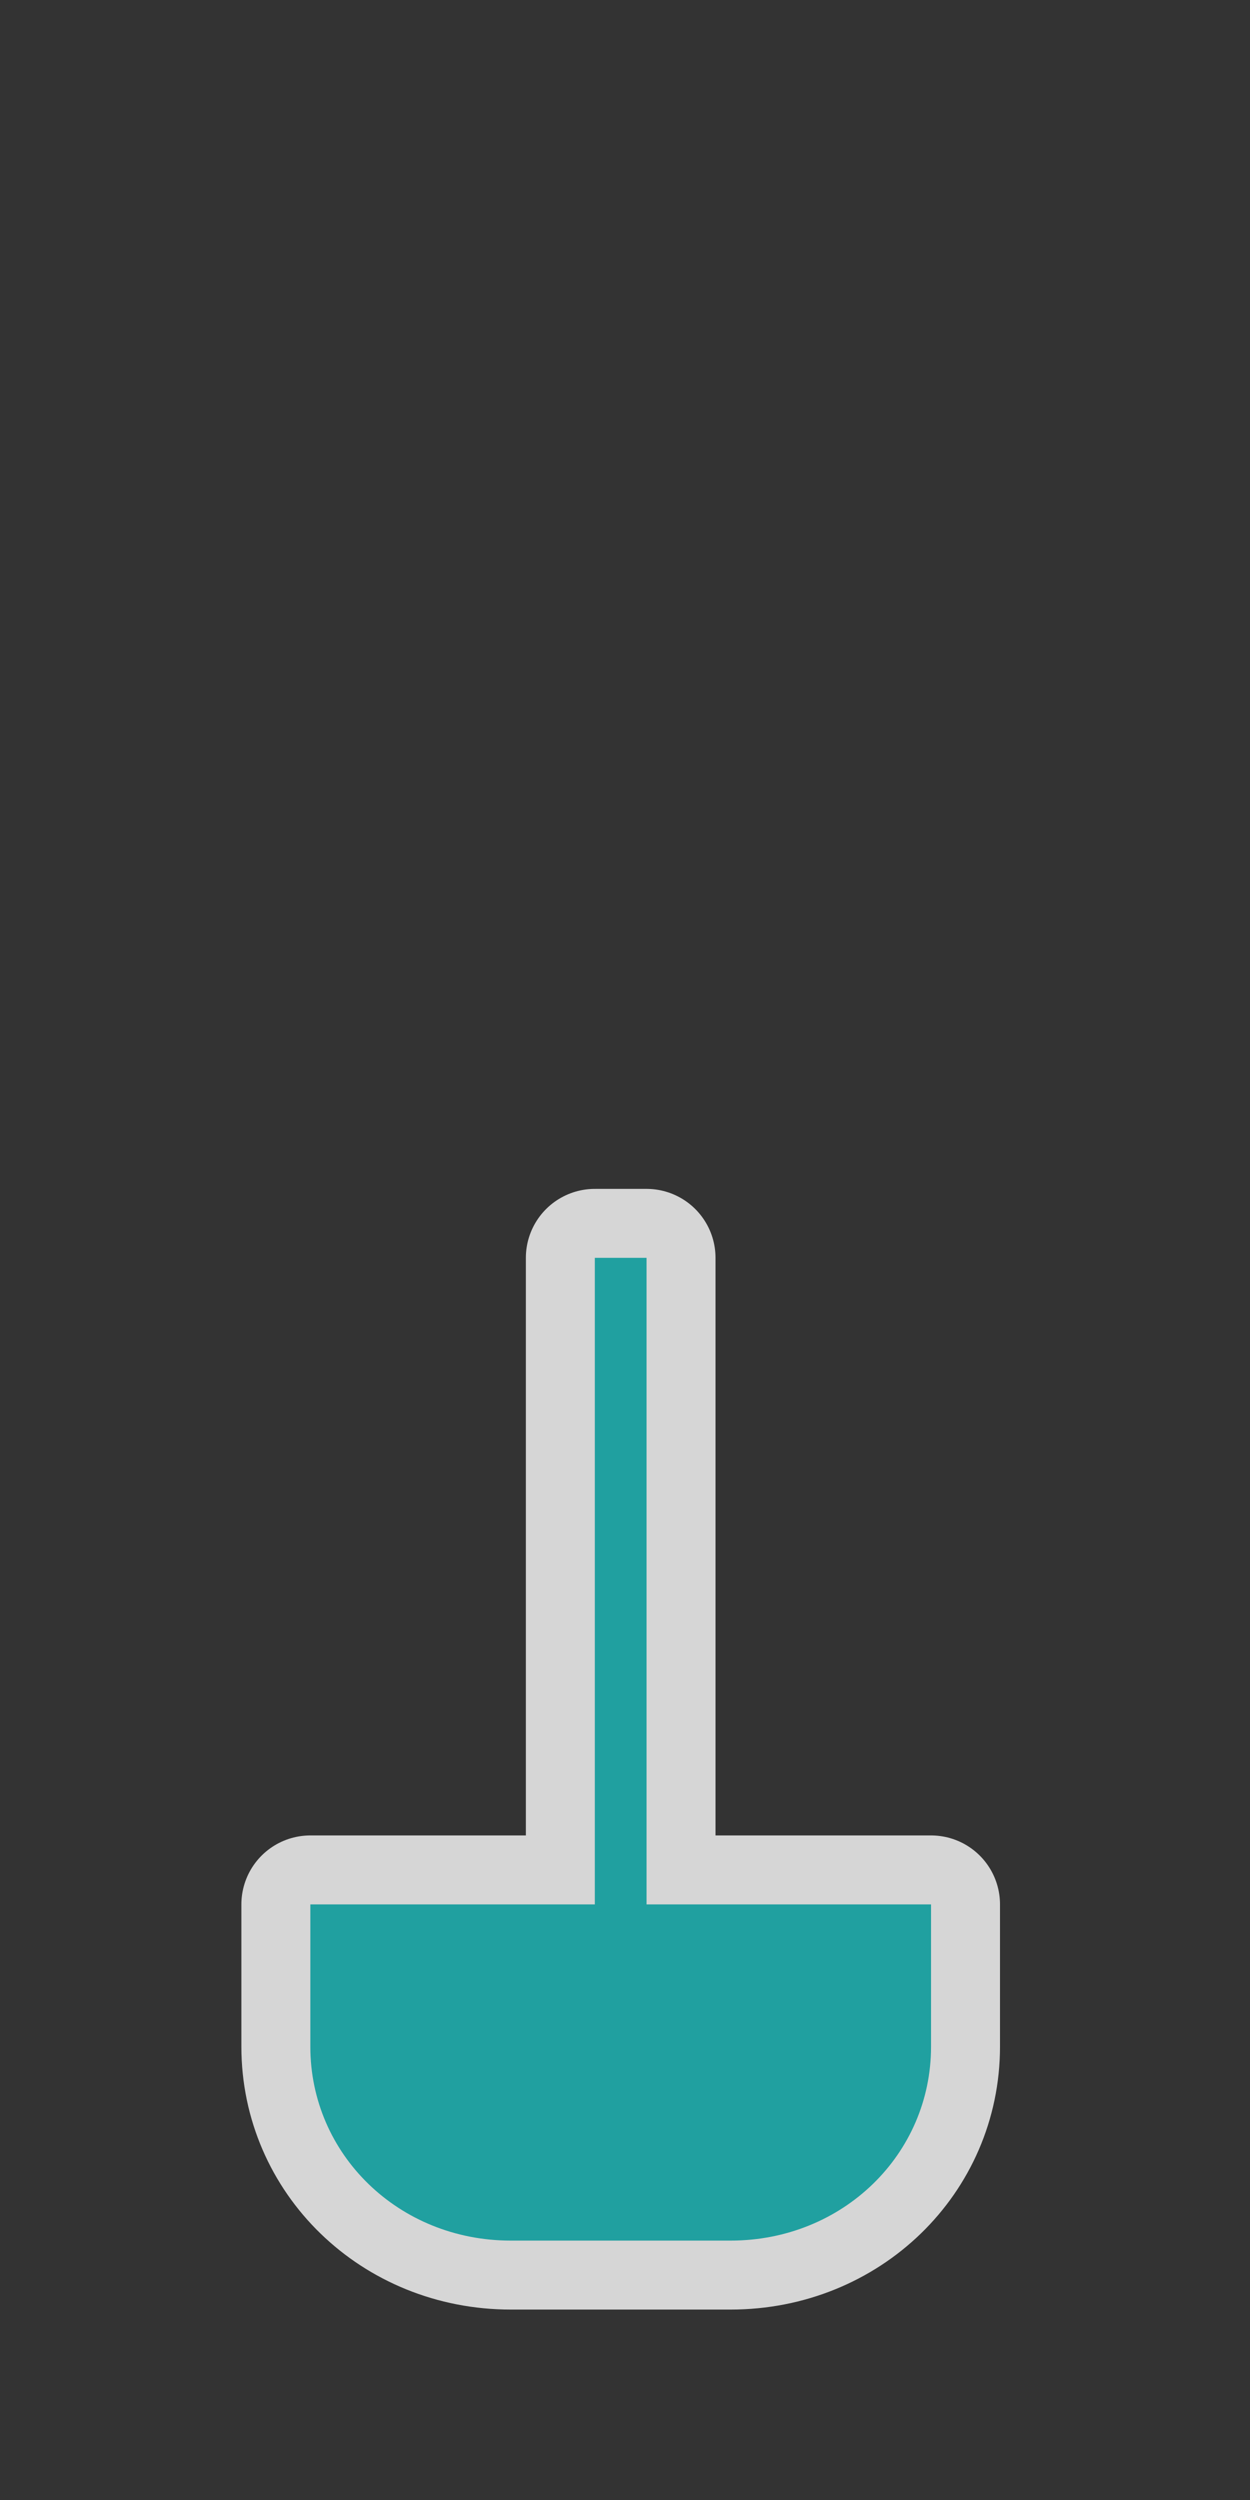
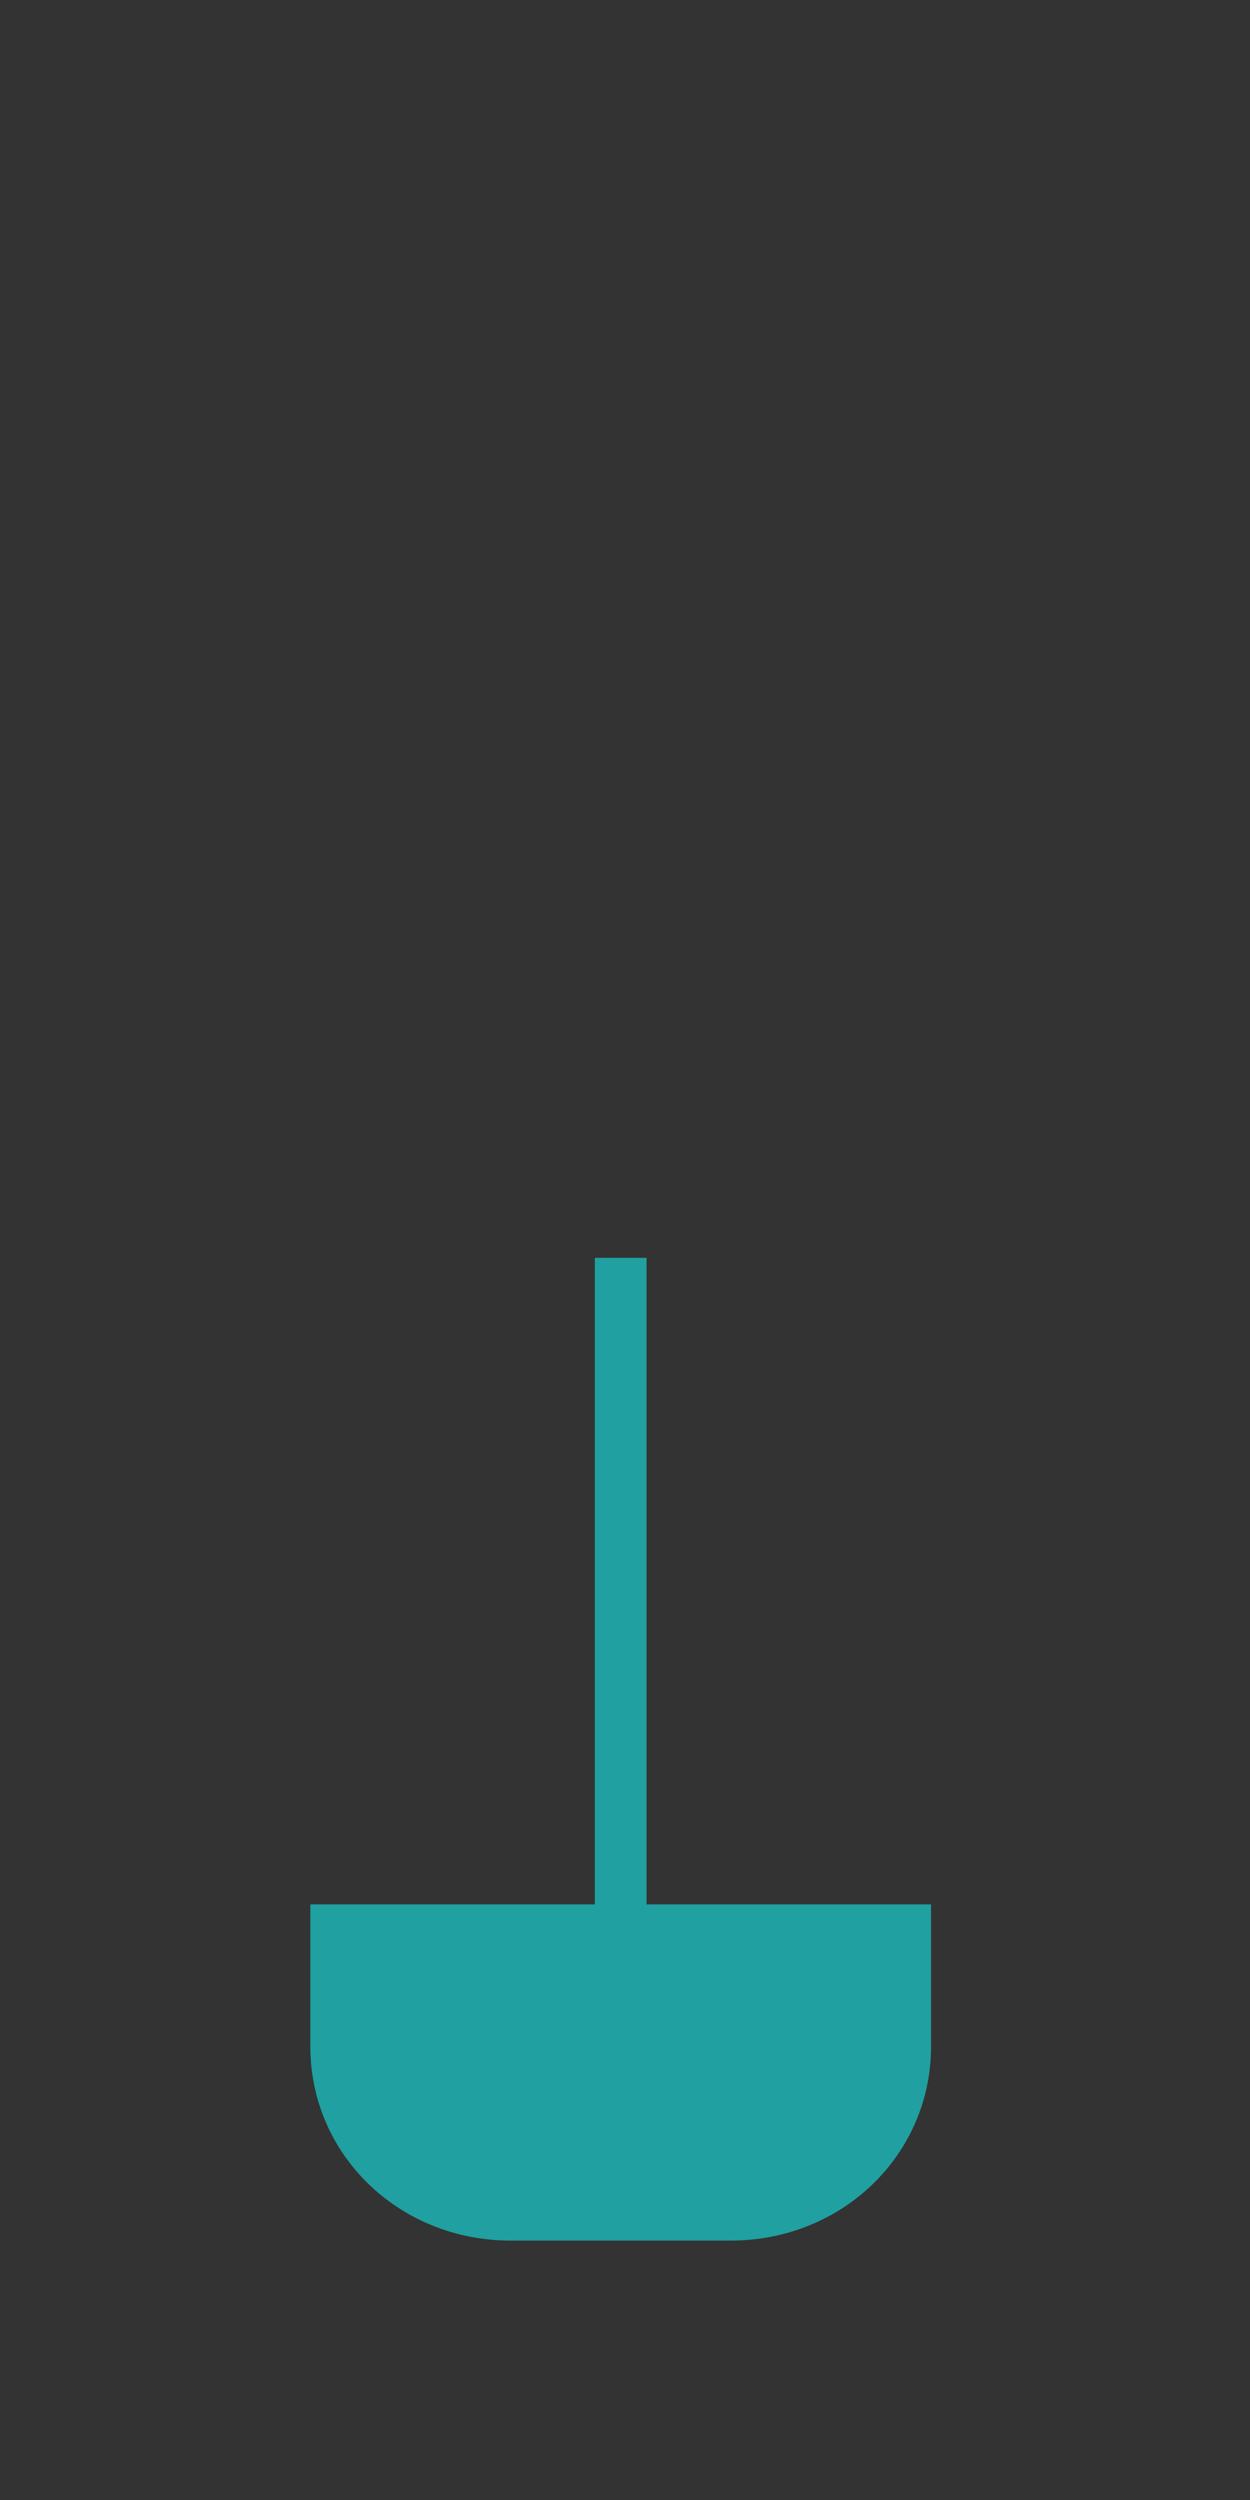
<svg xmlns="http://www.w3.org/2000/svg" width="580" height="1160" version="1.0">
  <rect width="100%" height="100%" fill="#333333" stroke="none" />
-   <path id="path812" d="m 276,583.639 v 300 H 144 v 66 c 0,50 41,90 93,90 h 102 c 52,0 93,-40 93,-90 v -66 H 300 v -300 z" opacity="0.8" fill="none" stroke="#ffffff" vector-effect="none" stroke-linejoin="round" stroke-width="64" />
  <path d="m 276,583.639 v 300 H 144 v 66 c 0,50 41,90 93,90 h 102 c 52,0 93,-40 93,-90 v -66 H 300 v -300 z" id="rect3195" fill="#20a0a0" />
</svg>